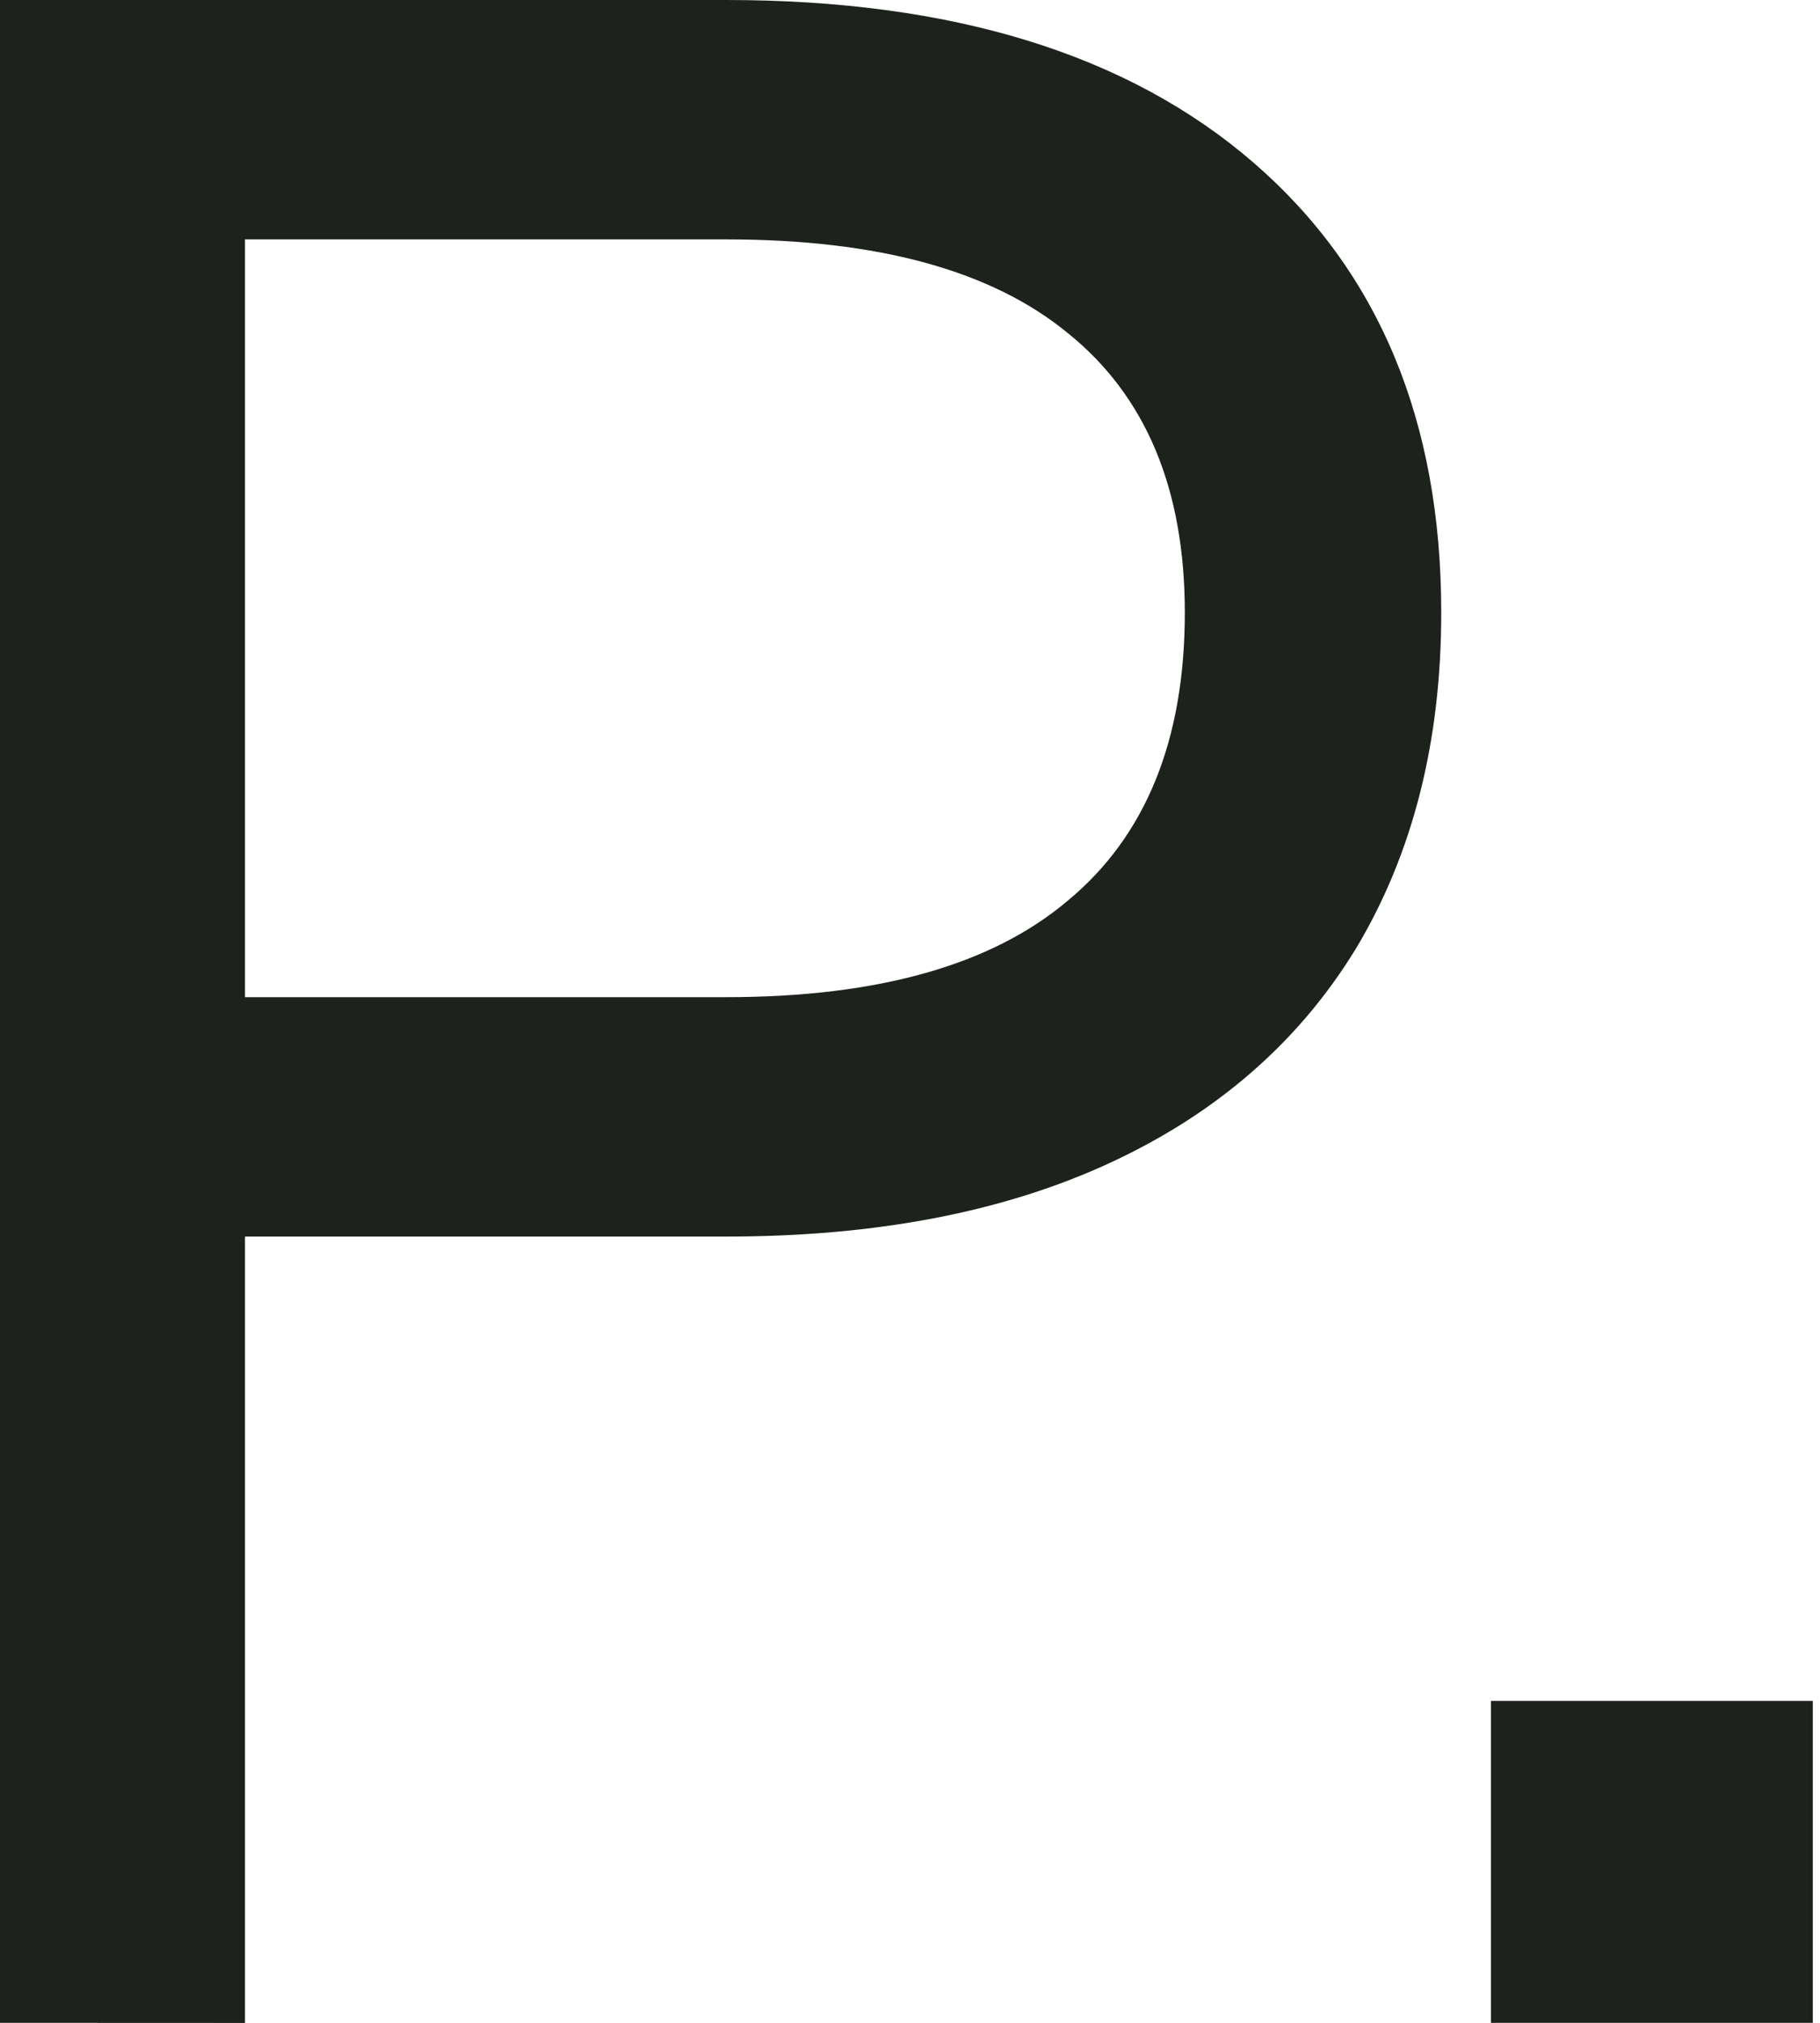
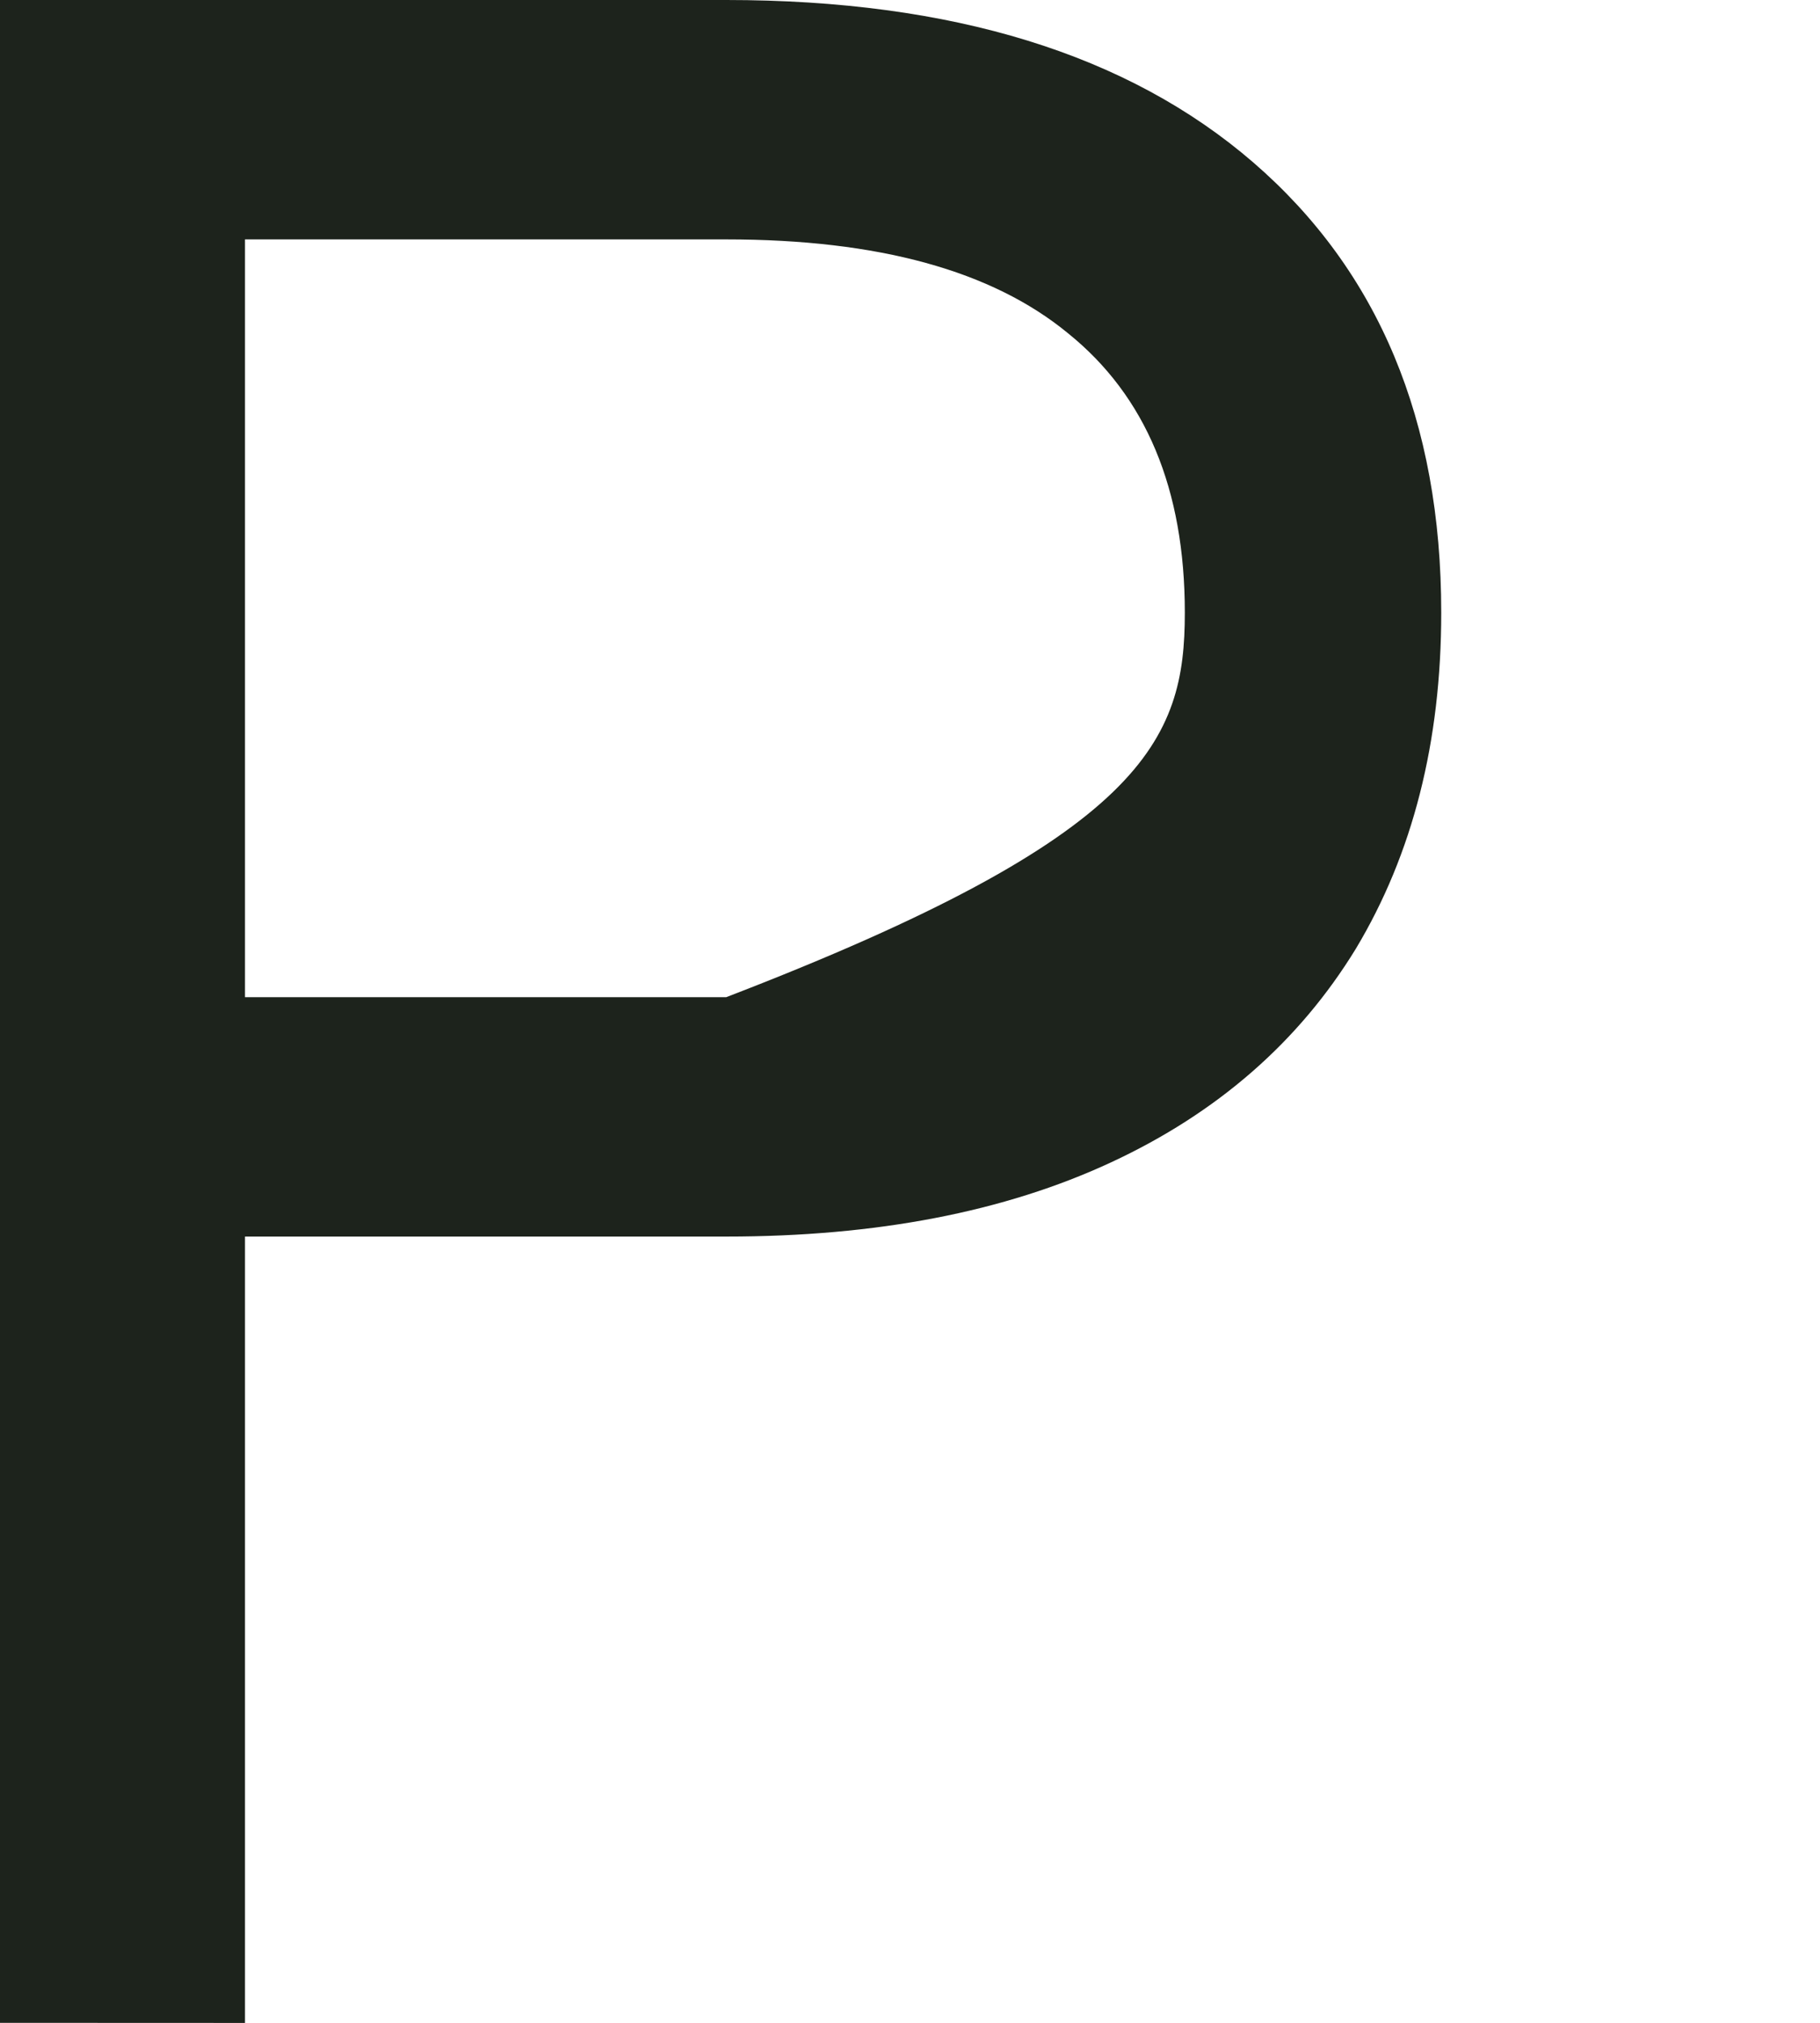
<svg xmlns="http://www.w3.org/2000/svg" fill="none" height="100%" overflow="visible" preserveAspectRatio="none" style="display: block;" viewBox="0 0 18 20" width="100%">
  <g clip-path="url(#clip0_0_261)" id="P">
-     <path d="M14.746 20V16.817H17.929V20H14.746Z" fill="#1D231C" id="Vector" />
-     <path d="M0 20V0H7.183C9.418 0 11.155 0.535 12.395 1.606C13.634 2.677 14.254 4.16 14.254 6.057C14.254 7.333 13.973 8.442 13.409 9.381C12.846 10.301 12.038 11.005 10.987 11.493C9.935 11.982 8.668 12.226 7.183 12.226H2.423V20.001L0 20ZM2.423 9.859H7.183C8.686 9.859 9.812 9.54 10.564 8.902C11.333 8.263 11.718 7.315 11.718 6.057C11.718 4.836 11.333 3.916 10.564 3.296C9.812 2.676 8.686 2.367 7.183 2.367H2.423V9.859Z" fill="#1D231C" id="Vector_2" />
+     <path d="M0 20V0H7.183C9.418 0 11.155 0.535 12.395 1.606C13.634 2.677 14.254 4.16 14.254 6.057C14.254 7.333 13.973 8.442 13.409 9.381C12.846 10.301 12.038 11.005 10.987 11.493C9.935 11.982 8.668 12.226 7.183 12.226H2.423V20.001L0 20ZM2.423 9.859H7.183C11.333 8.263 11.718 7.315 11.718 6.057C11.718 4.836 11.333 3.916 10.564 3.296C9.812 2.676 8.686 2.367 7.183 2.367H2.423V9.859Z" fill="#1D231C" id="Vector_2" />
  </g>
  <defs>
    <clipPath id="clip0_0_261">
      <rect fill="white" height="20" width="17.929" />
    </clipPath>
  </defs>
</svg>